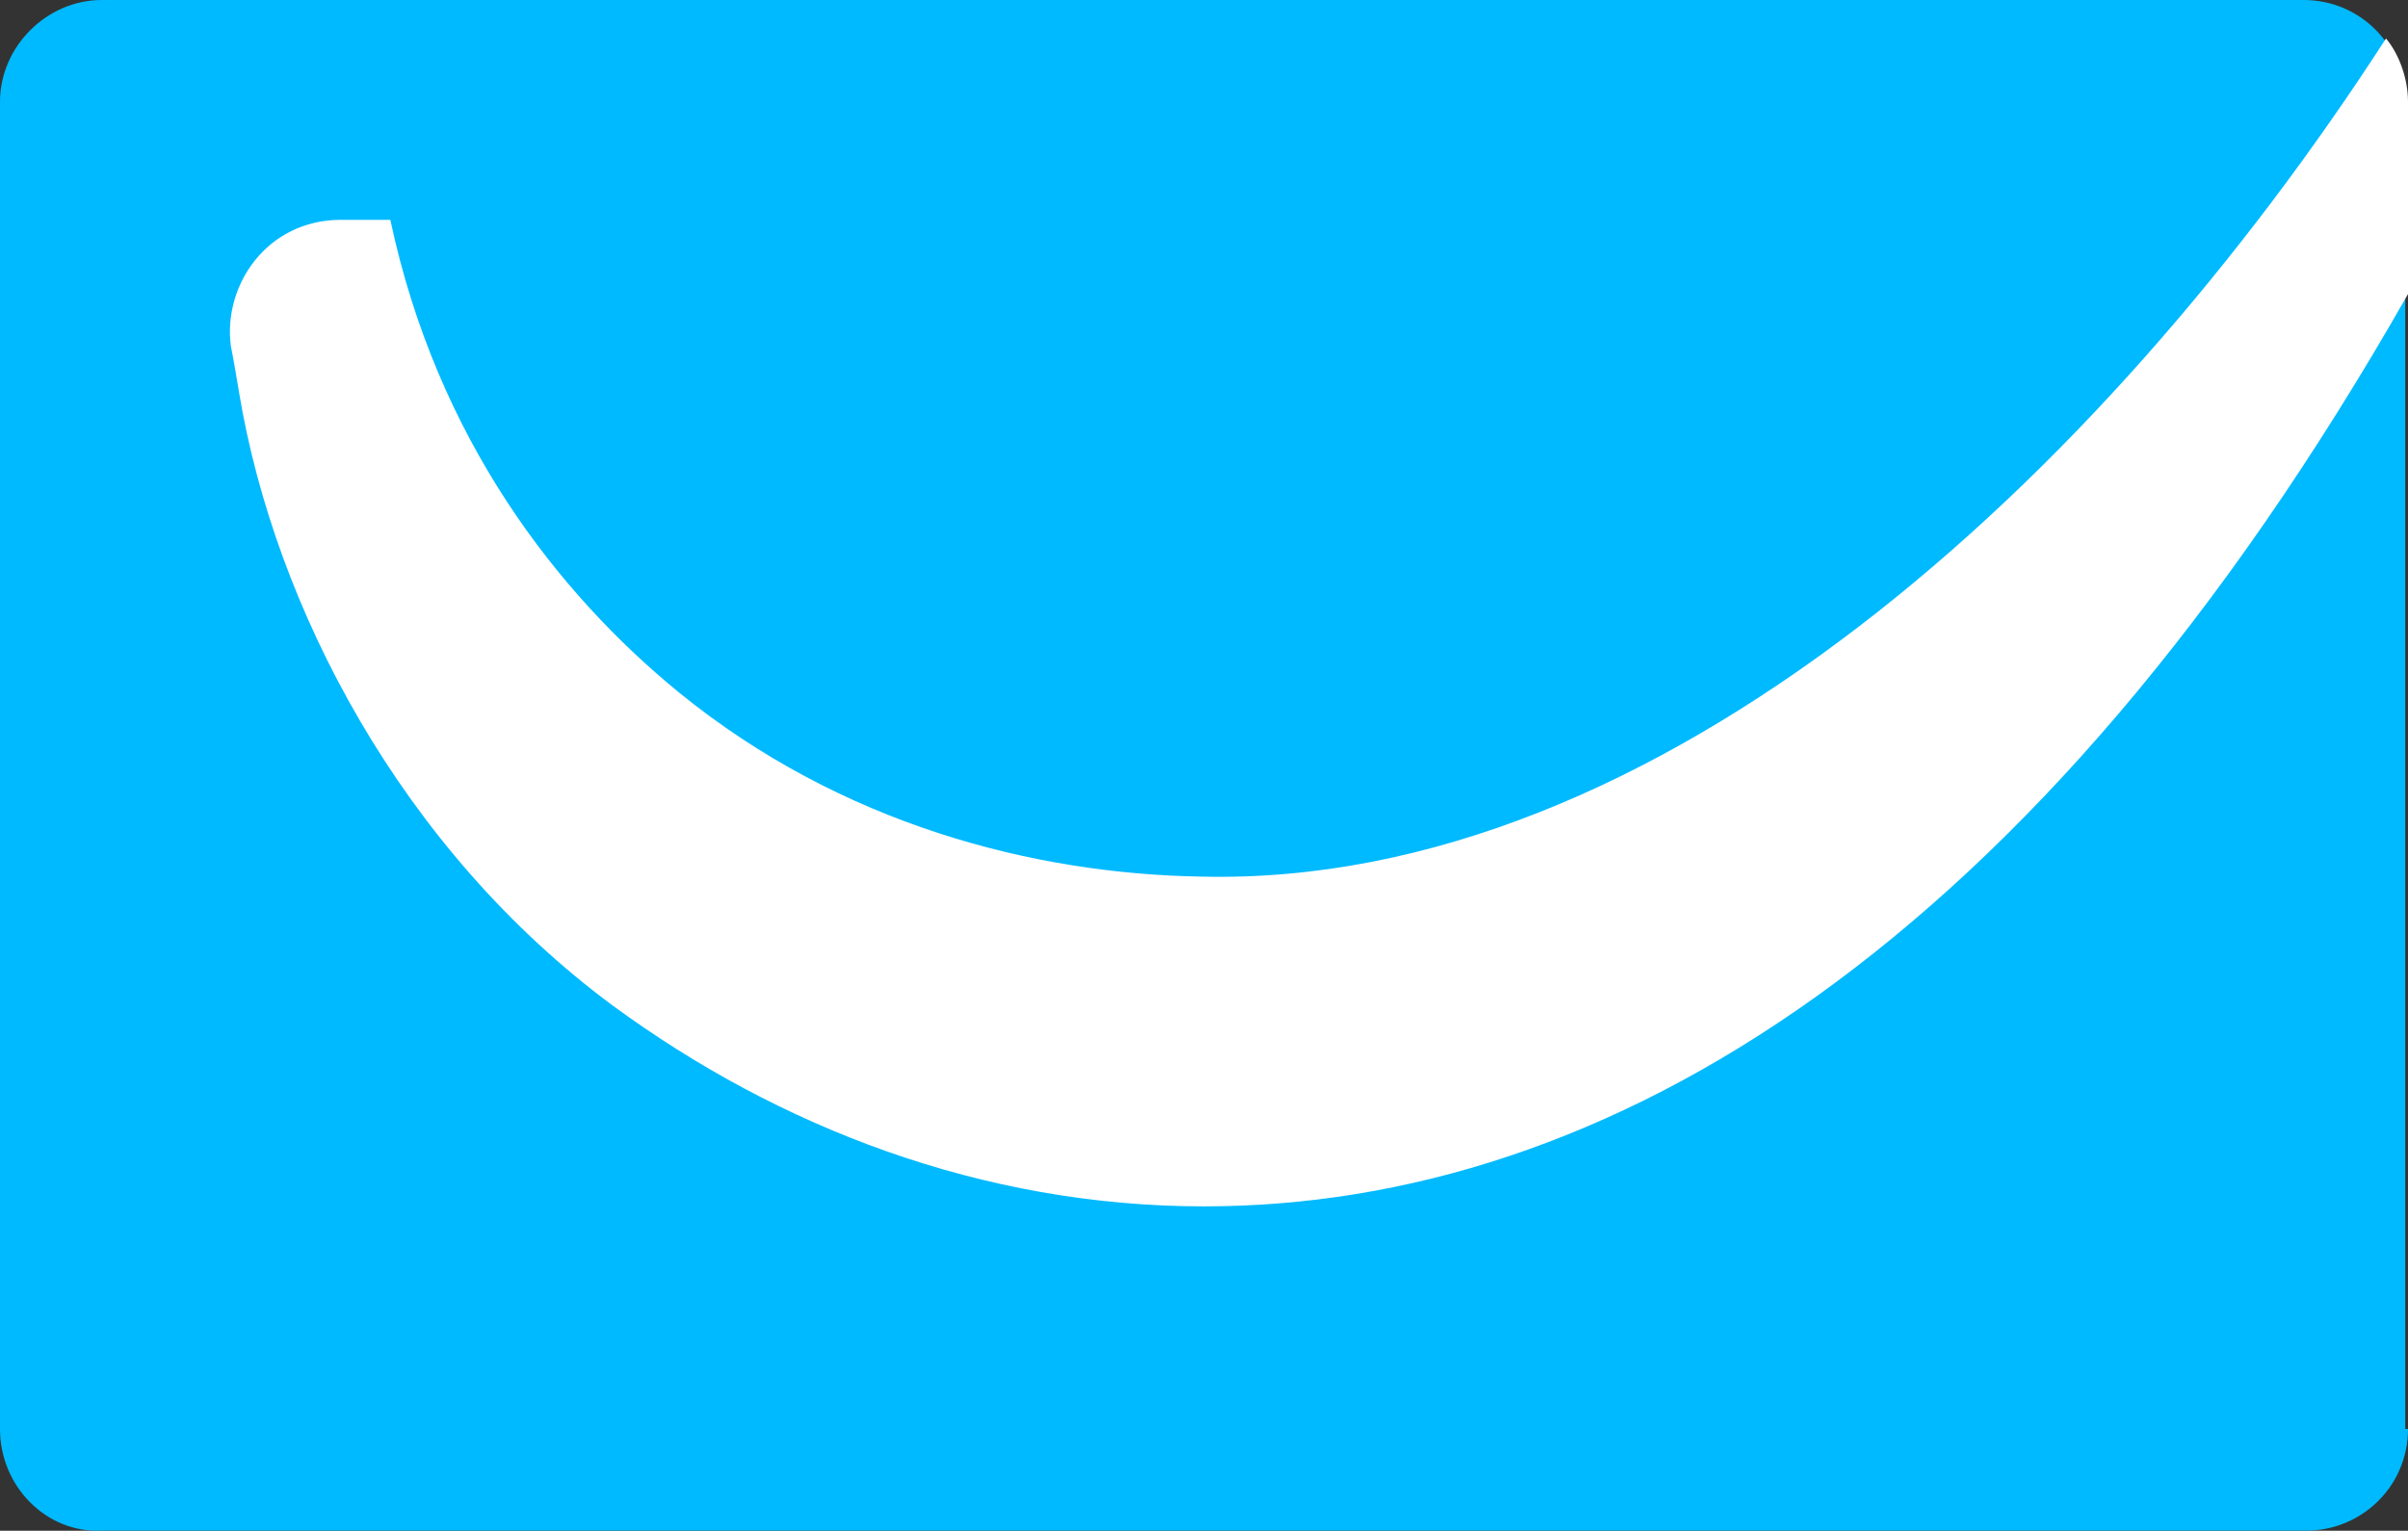
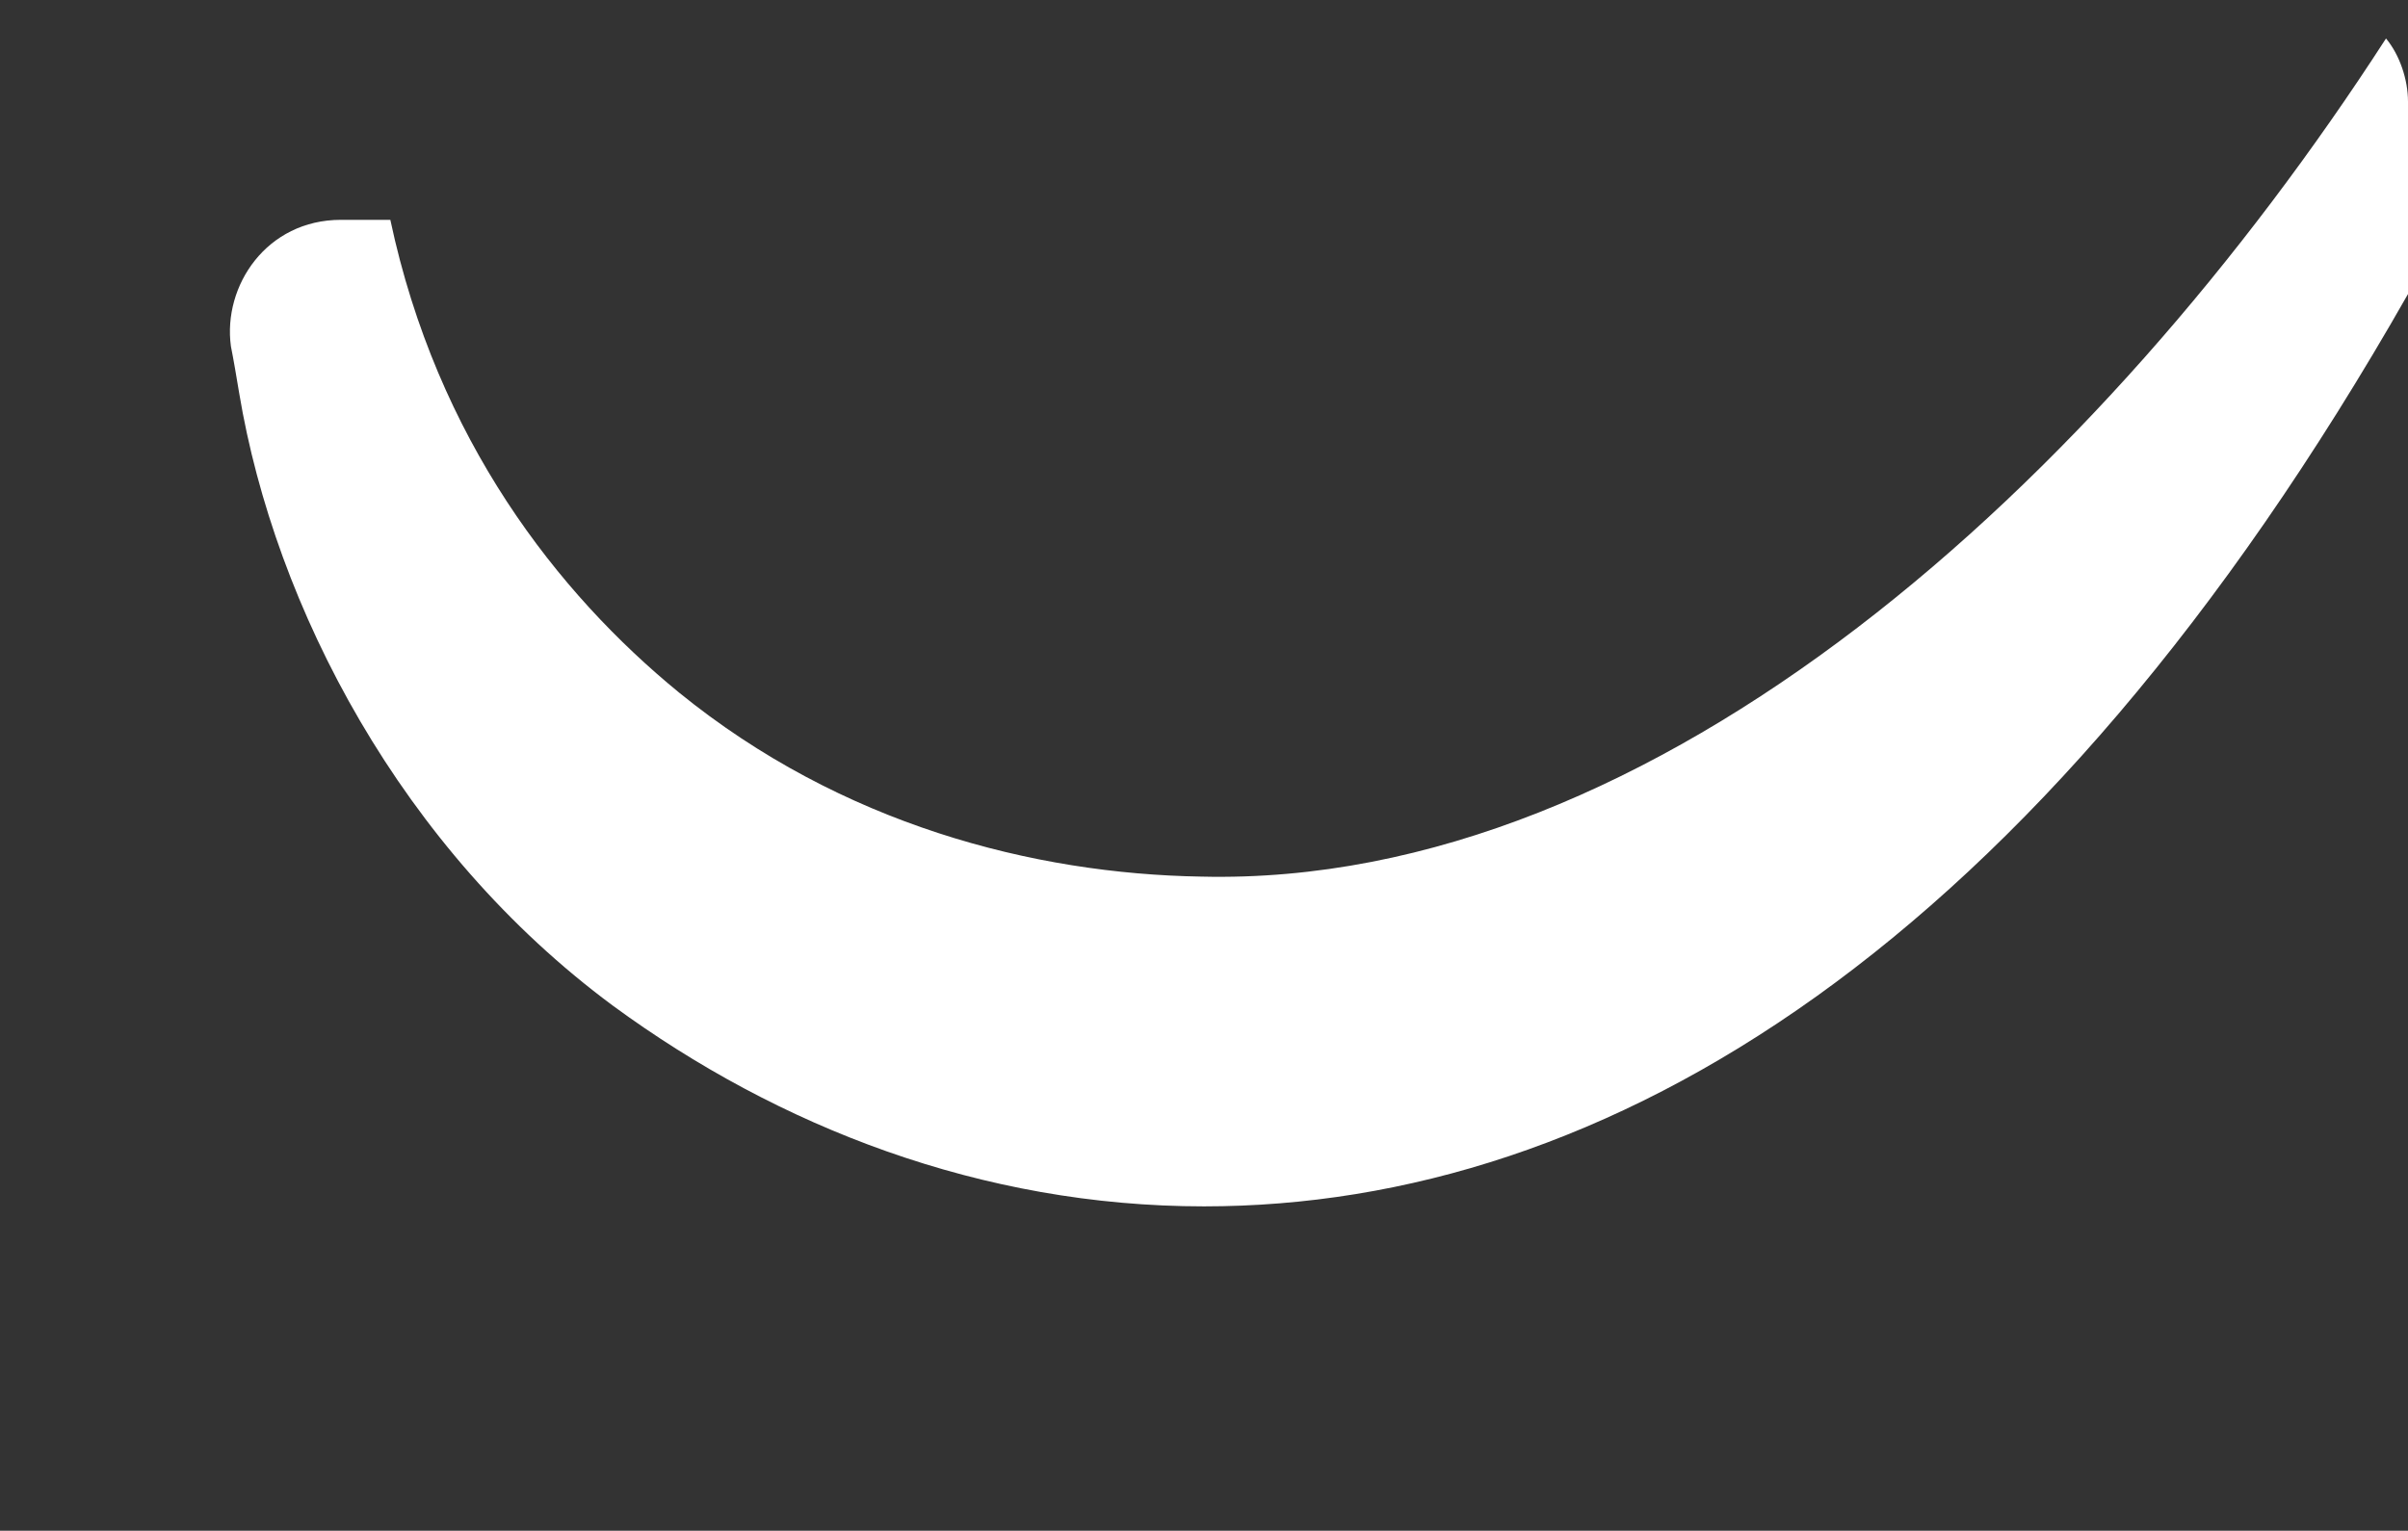
<svg xmlns="http://www.w3.org/2000/svg" viewBox="221.609 -133.527 87.6 55.704">
  <rect x="221.609" y="-133.527" width="87.6" height="55.704" fill="#333333" stroke="none" />
  <g transform="matrix(1, 0, 0, 1, -5.684341886080802e-14, 5.684341886080802e-14)">
-     <path fill="#00baff" d="M 309.209 -81.527 C 309.209 -79.427 307.509 -77.827 305.509 -77.827 L 225.309 -77.827 C 223.309 -77.727 221.609 -79.427 221.609 -81.527 L 221.609 -129.827 C 221.609 -131.827 223.309 -133.527 225.309 -133.527 L 305.409 -133.527 C 307.509 -133.527 309.109 -131.827 309.109 -129.827 L 309.109 -81.527 L 309.209 -81.527 Z" />
    <path fill="#fff" d="M 308.409 -132.127 C 298.009 -116.027 281.909 -101.227 265.309 -101.627 C 259.209 -101.727 252.209 -103.527 246.309 -108.327 C 241.909 -111.927 237.509 -117.527 235.809 -125.527 L 234.009 -125.527 C 231.309 -125.527 229.709 -123.127 230.009 -120.927 C 230.109 -120.427 230.209 -119.827 230.309 -119.227 C 231.609 -111.427 236.209 -102.627 243.909 -96.927 C 249.909 -92.527 257.309 -89.627 265.409 -89.627 C 280.009 -89.627 295.609 -98.927 309.209 -122.827 L 309.209 -129.827 C 309.209 -130.627 308.909 -131.527 308.409 -132.127" />
  </g>
</svg>